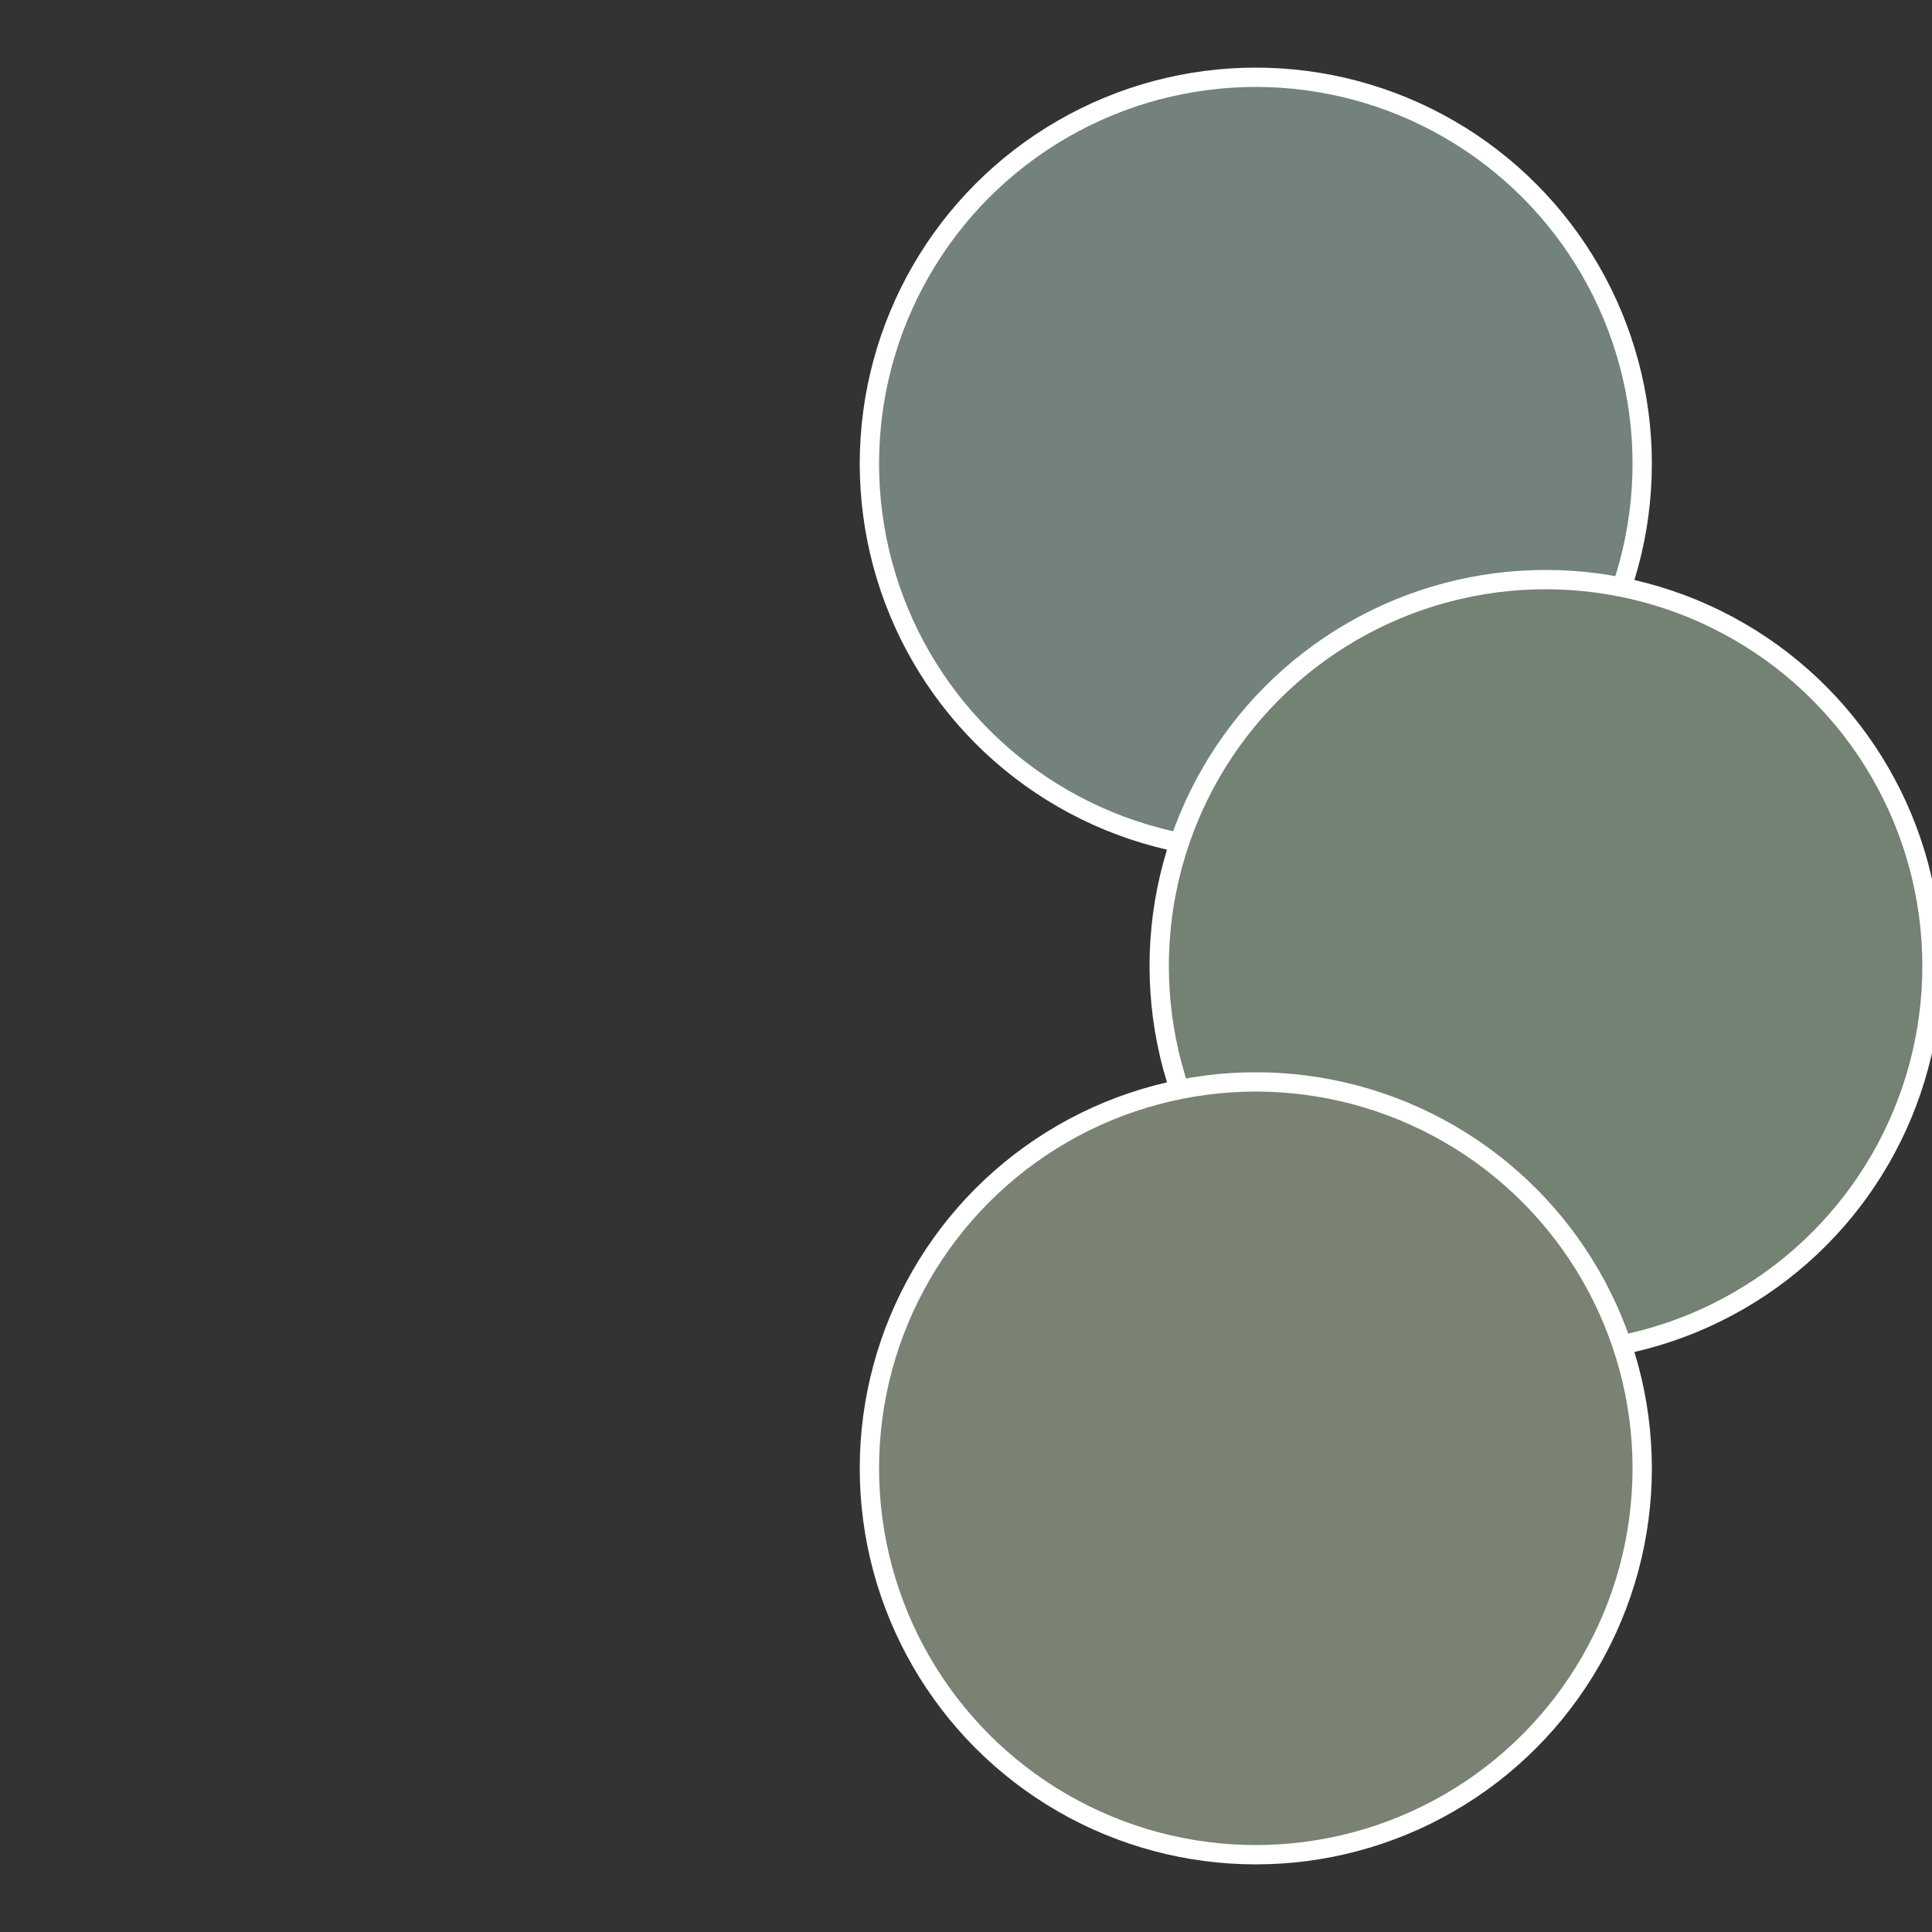
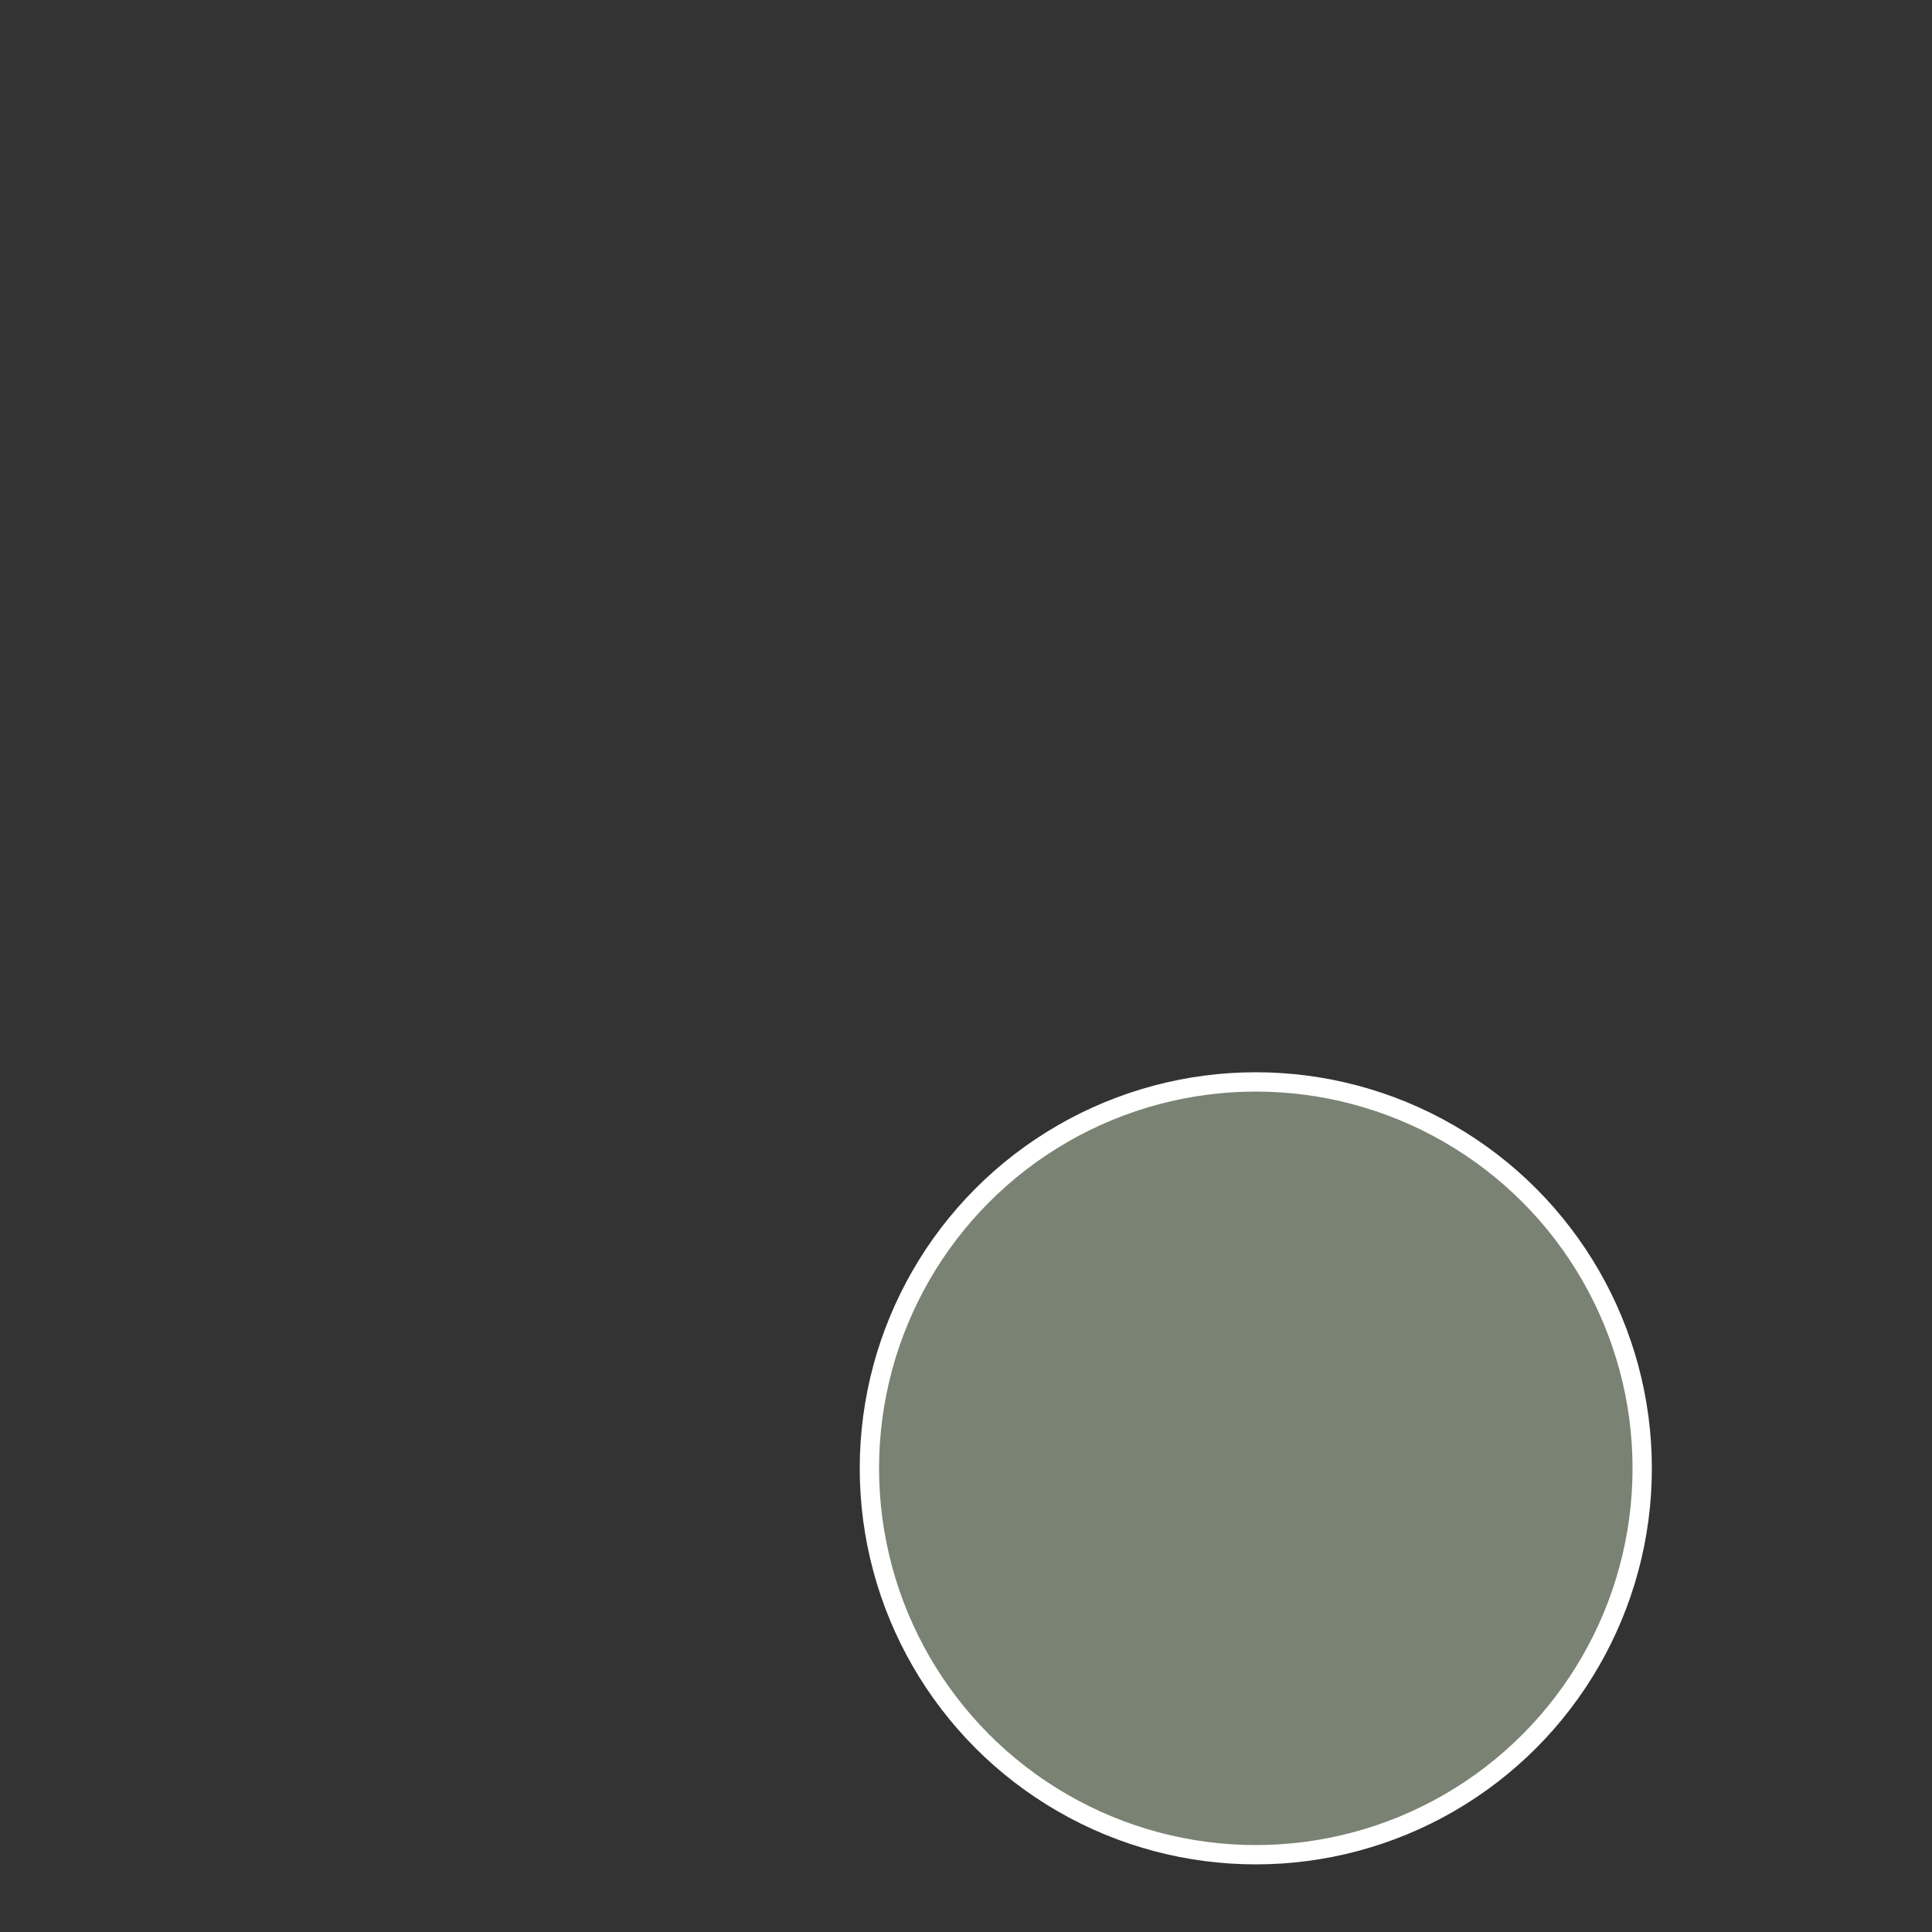
<svg xmlns="http://www.w3.org/2000/svg" width="500" height="500" viewBox="-1 -1 2 2">
  <rect x="-1" y="-1" width="2" height="2" fill="#333333" stroke="none" />
-   <circle cx="0.3" cy="-0.52" r="0.4" fill="#73827a" stroke="#fff" stroke-width="1%" />
-   <circle cx="0.6" cy="0" r="0.4" fill="#738273" stroke="#fff" stroke-width="1%" />
  <circle cx="0.3" cy="0.52" r="0.4" fill="#7a8273" stroke="#fff" stroke-width="1%" />
</svg>